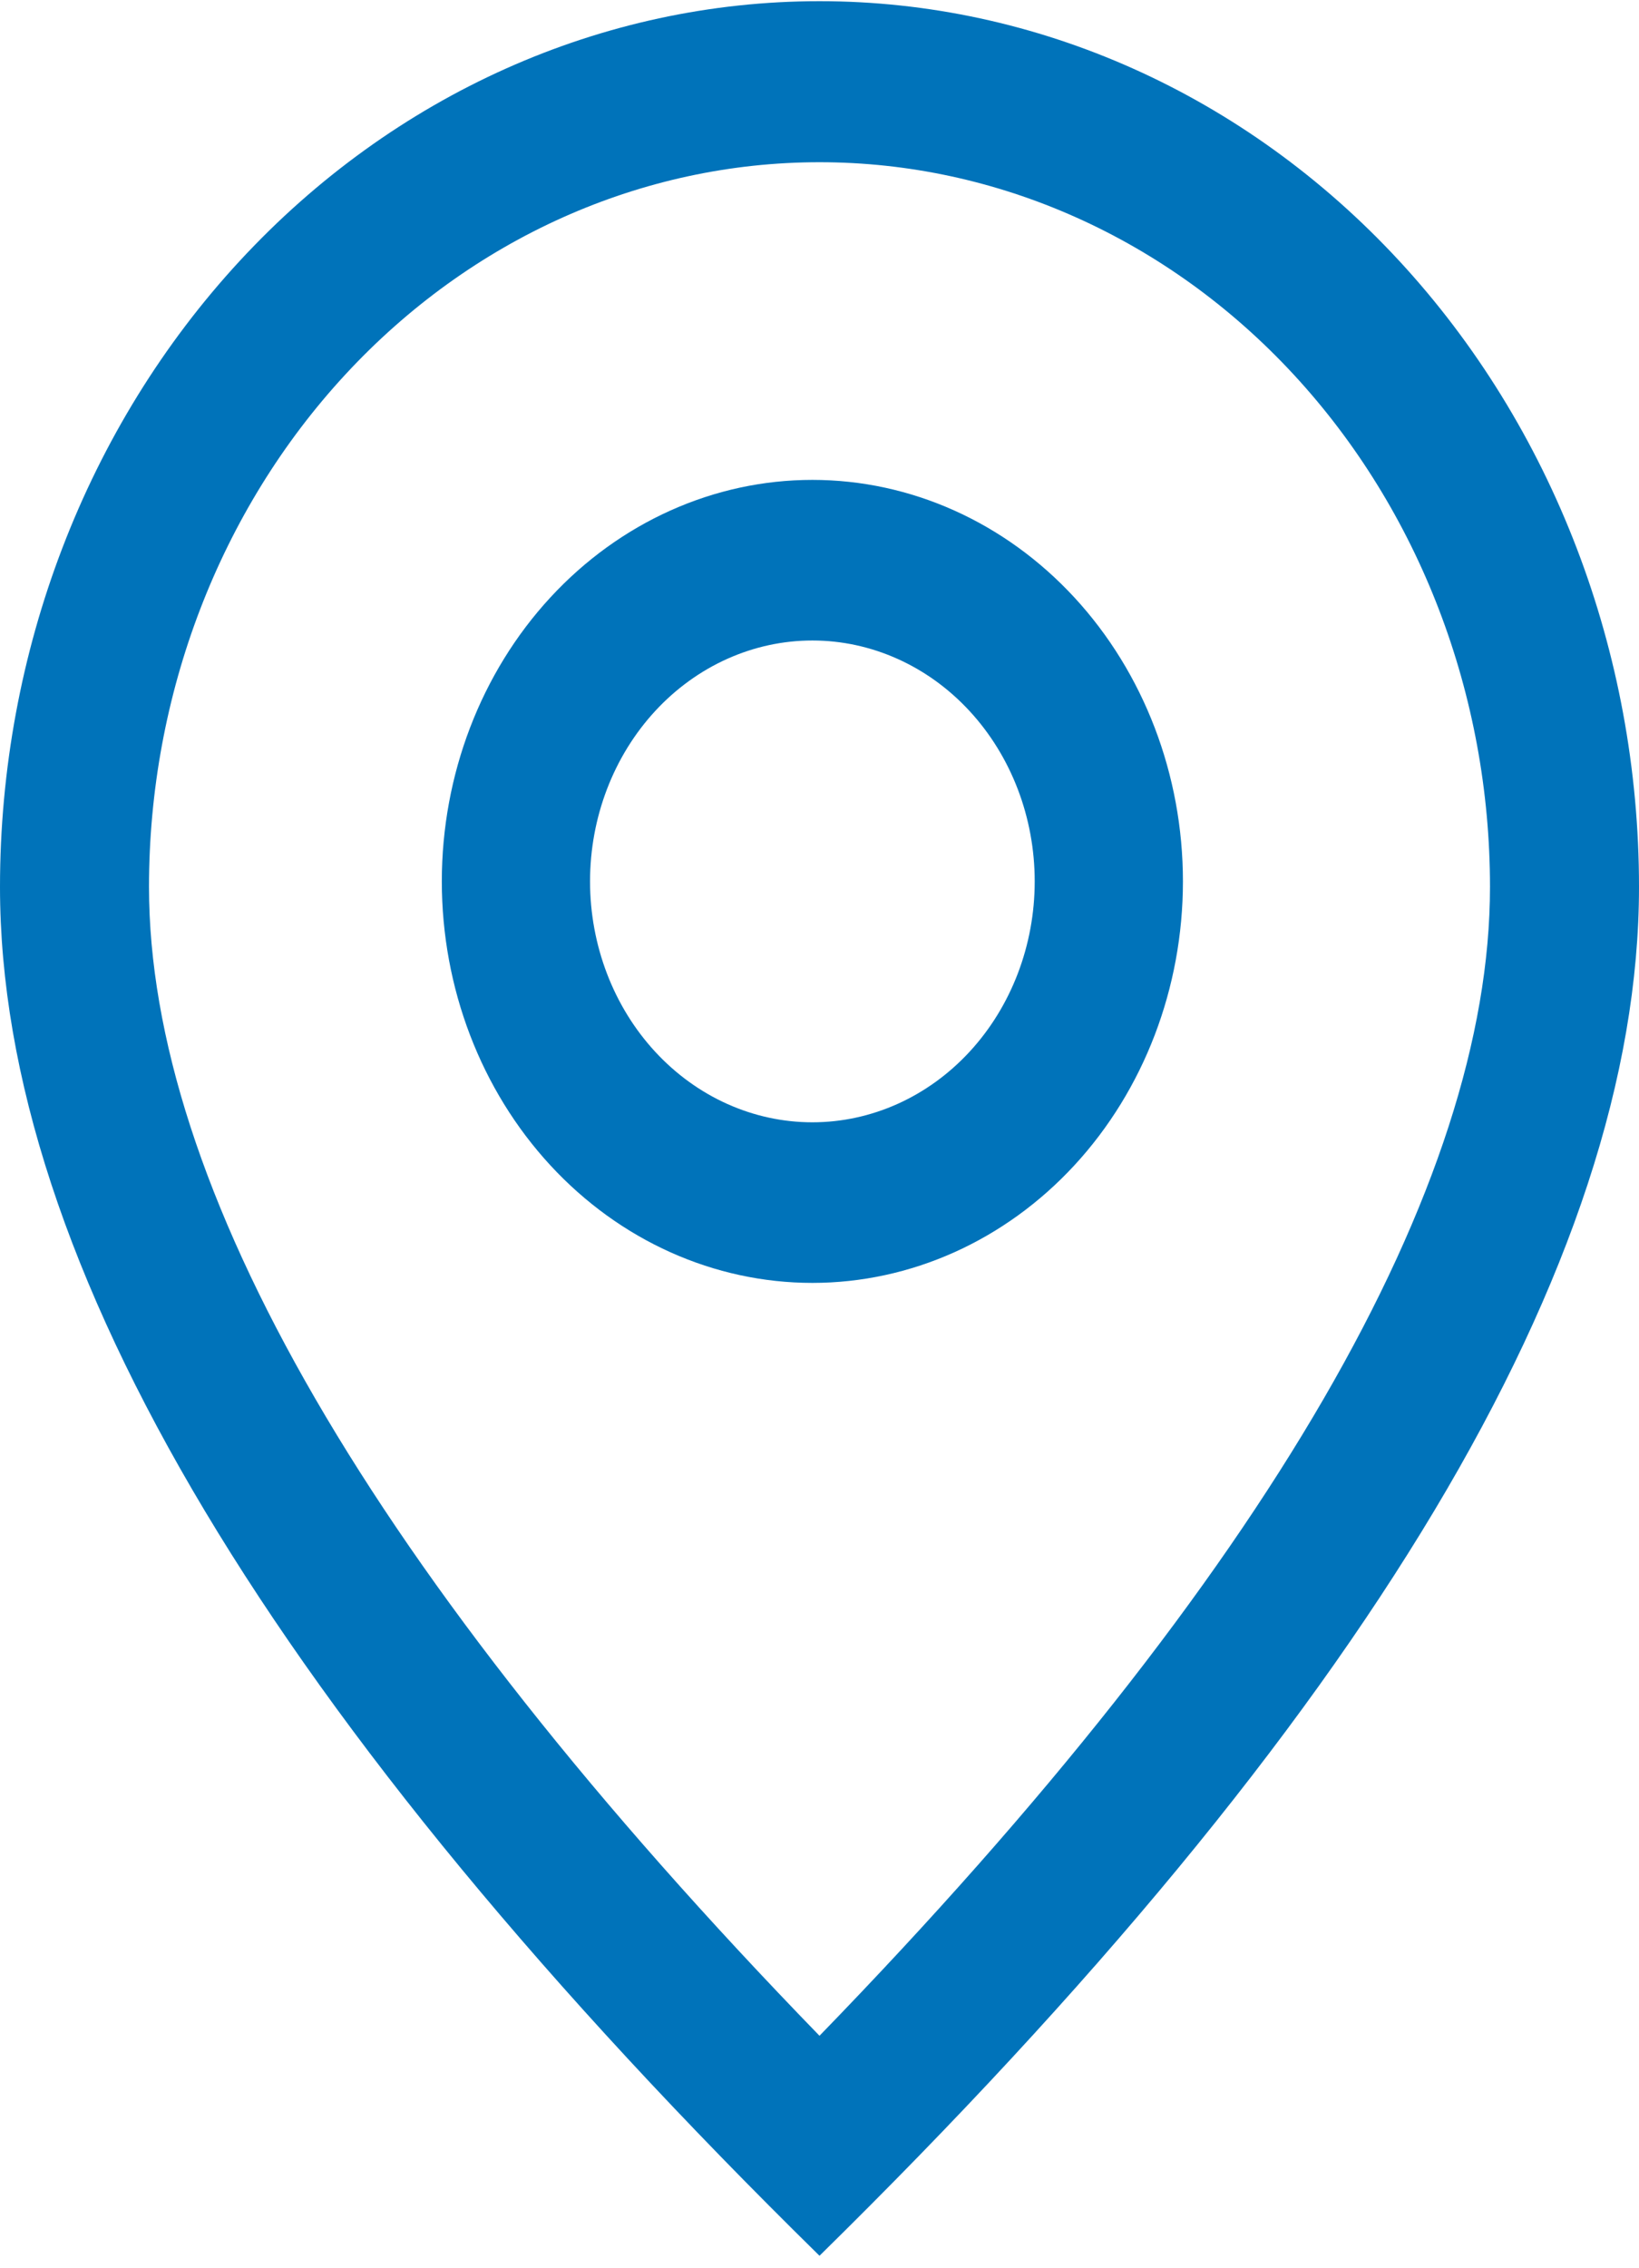
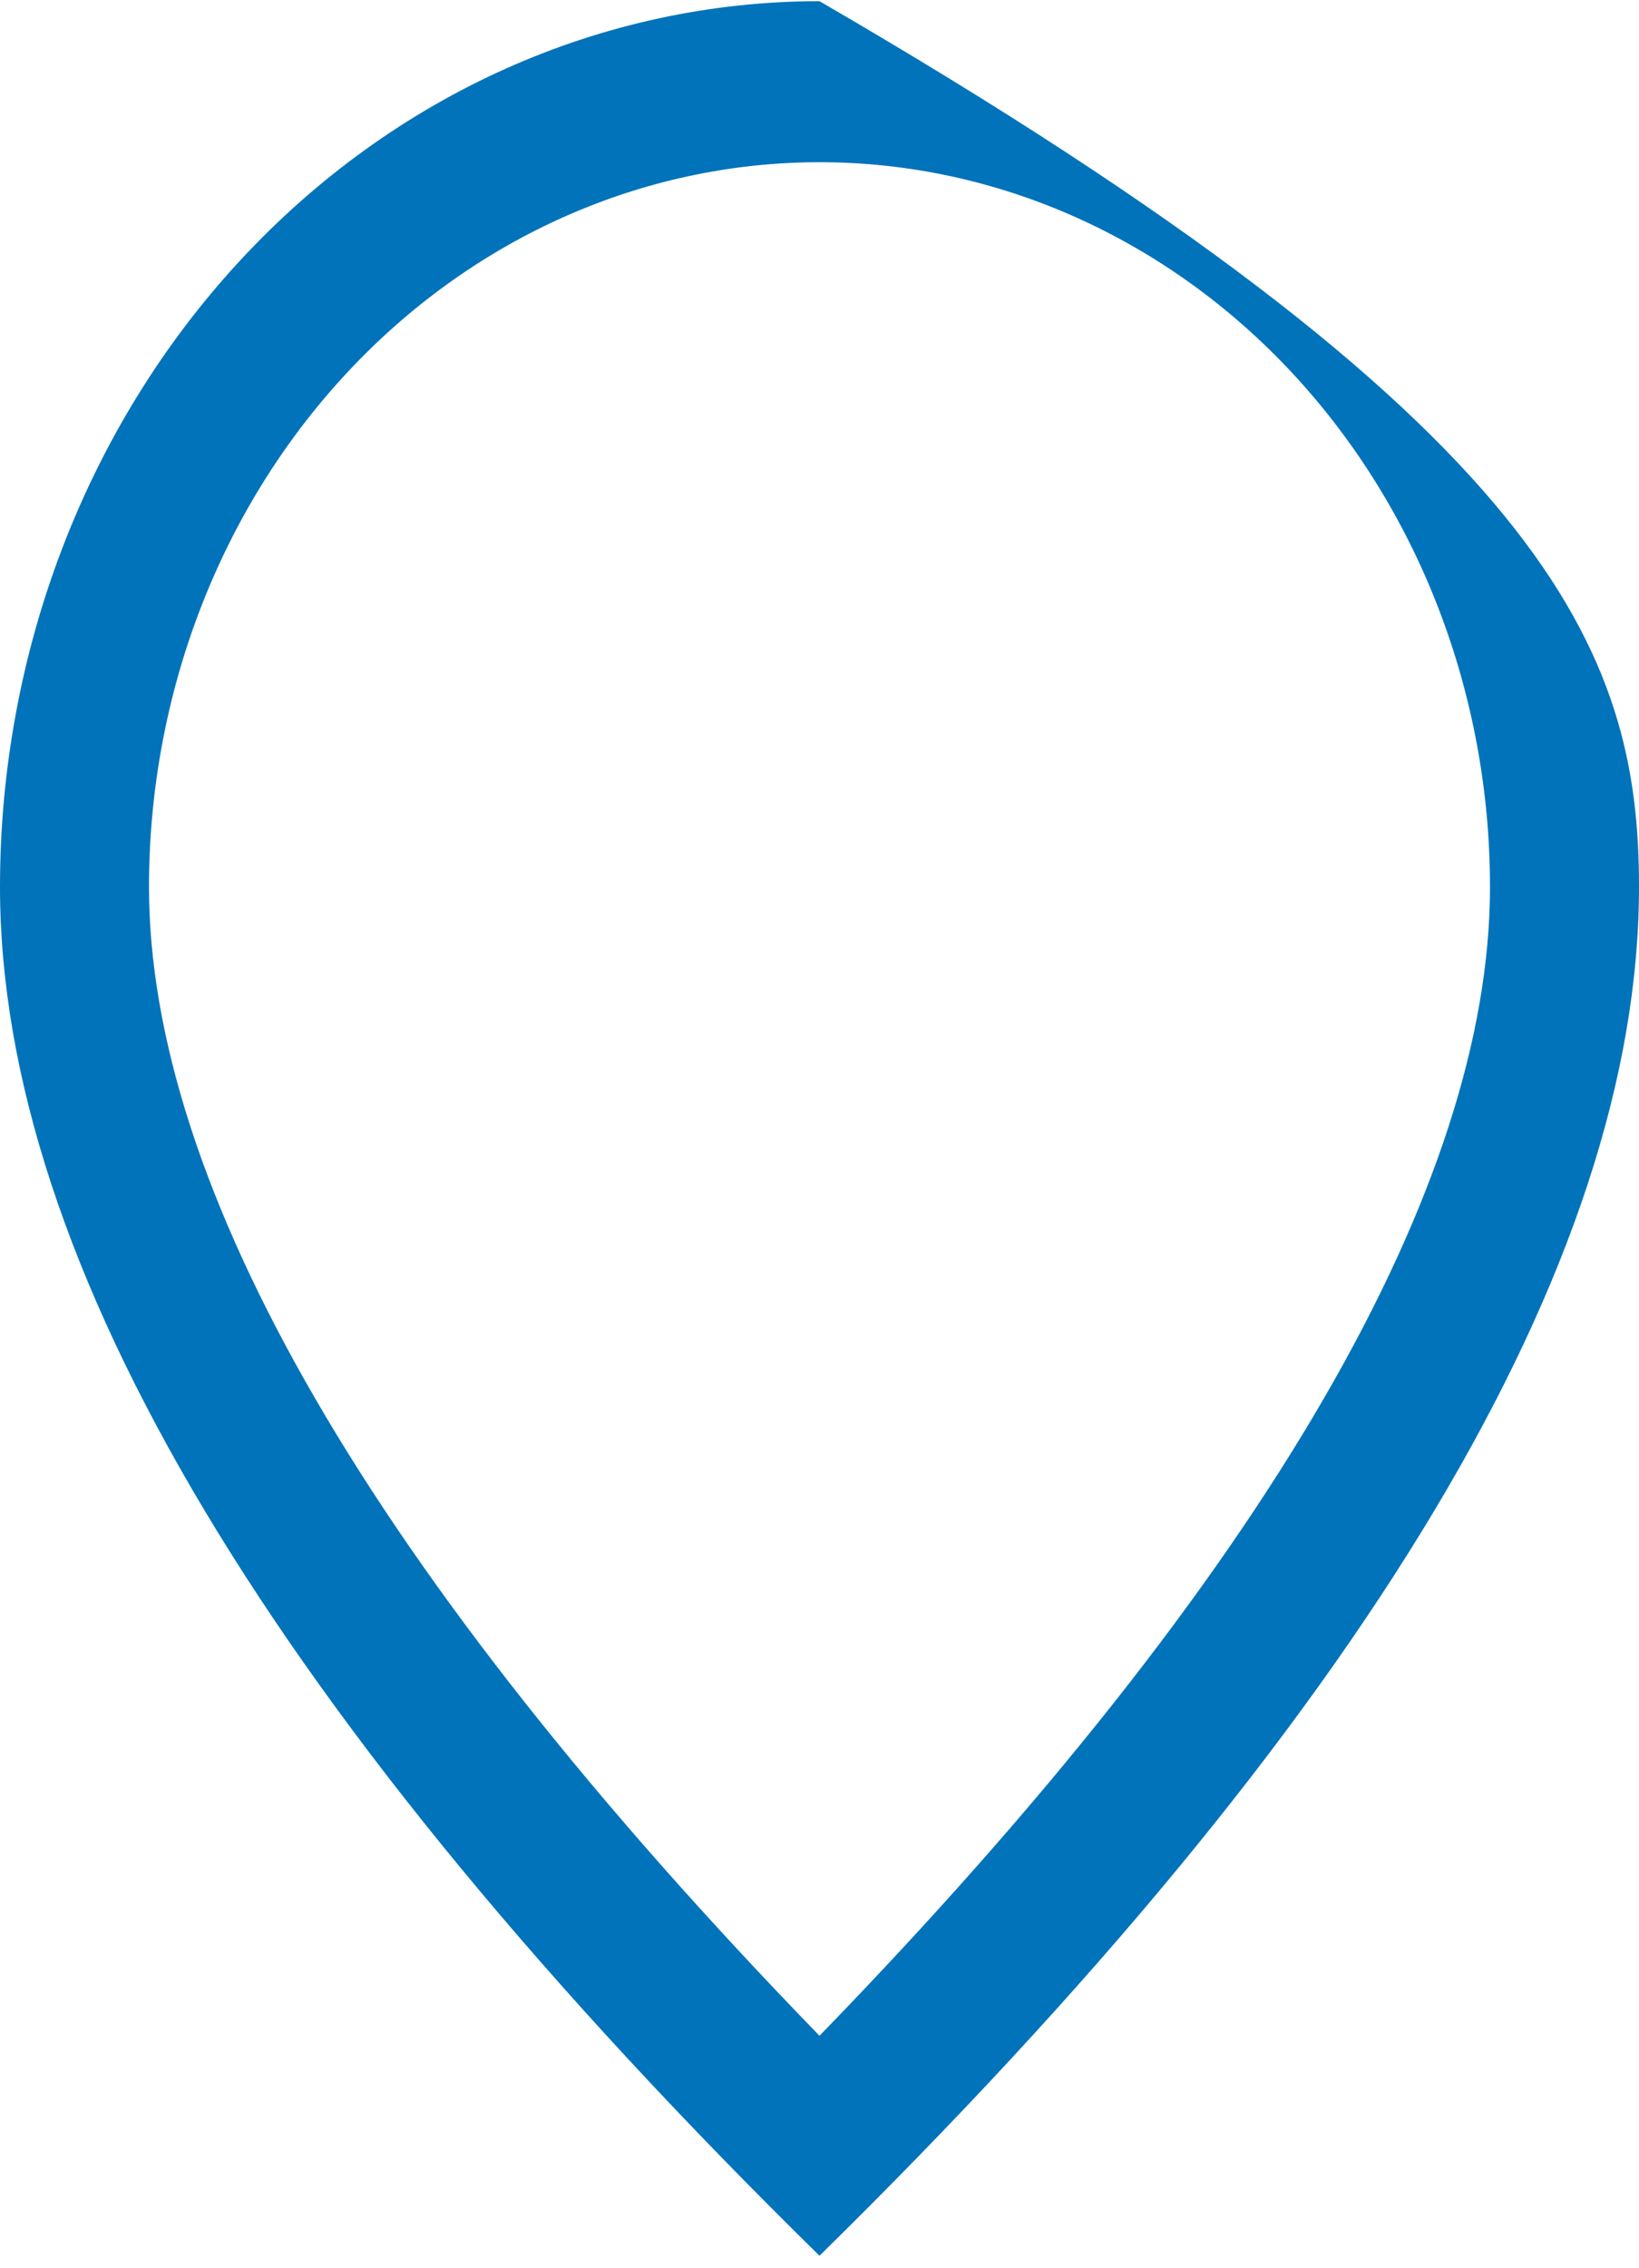
<svg xmlns="http://www.w3.org/2000/svg" width="115" height="159" viewBox="0 0 115 159" fill="none">
-   <path d="M104.545 62.186C104.545 48.71 99.589 35.786 90.766 26.257C81.943 16.727 69.977 11.374 57.5 11.374C45.023 11.374 33.057 16.727 24.234 26.257C15.411 35.786 10.454 48.71 10.454 62.186C10.454 83.03 25.896 110.198 57.5 142.74C89.104 110.198 104.545 83.03 104.545 62.186ZM57.5 158.165C19.163 120.53 0 88.529 0 62.186C0 45.715 6.058 29.919 16.841 18.272C27.625 6.626 42.25 0.083 57.5 0.083C72.75 0.083 87.375 6.626 98.159 18.272C108.942 29.919 115 45.715 115 62.186C115 88.529 95.837 120.53 57.5 158.165Z" fill="#0073BA" />
-   <path d="M57 78.691C61.137 78.691 65.105 76.911 68.031 73.743C70.956 70.576 72.6 66.279 72.6 61.8C72.6 57.32 70.956 53.023 68.031 49.856C65.105 46.688 61.137 44.909 57 44.909C52.863 44.909 48.895 46.688 45.969 49.856C43.044 53.023 41.4 57.32 41.4 61.8C41.4 66.279 43.044 70.576 45.969 73.743C48.895 76.911 52.863 78.691 57 78.691V78.691ZM57 89.951C50.104 89.951 43.491 86.985 38.615 81.706C33.739 76.426 31 69.266 31 61.8C31 54.333 33.739 47.173 38.615 41.893C43.491 36.614 50.104 33.648 57 33.648C63.896 33.648 70.509 36.614 75.385 41.893C80.261 47.173 83 54.333 83 61.8C83 69.266 80.261 76.426 75.385 81.706C70.509 86.985 63.896 89.951 57 89.951Z" fill="#0073BA" />
+   <path d="M104.545 62.186C104.545 48.71 99.589 35.786 90.766 26.257C81.943 16.727 69.977 11.374 57.5 11.374C45.023 11.374 33.057 16.727 24.234 26.257C15.411 35.786 10.454 48.71 10.454 62.186C10.454 83.03 25.896 110.198 57.5 142.74C89.104 110.198 104.545 83.03 104.545 62.186ZM57.5 158.165C19.163 120.53 0 88.529 0 62.186C0 45.715 6.058 29.919 16.841 18.272C27.625 6.626 42.25 0.083 57.5 0.083C108.942 29.919 115 45.715 115 62.186C115 88.529 95.837 120.53 57.5 158.165Z" fill="#0073BA" />
</svg>